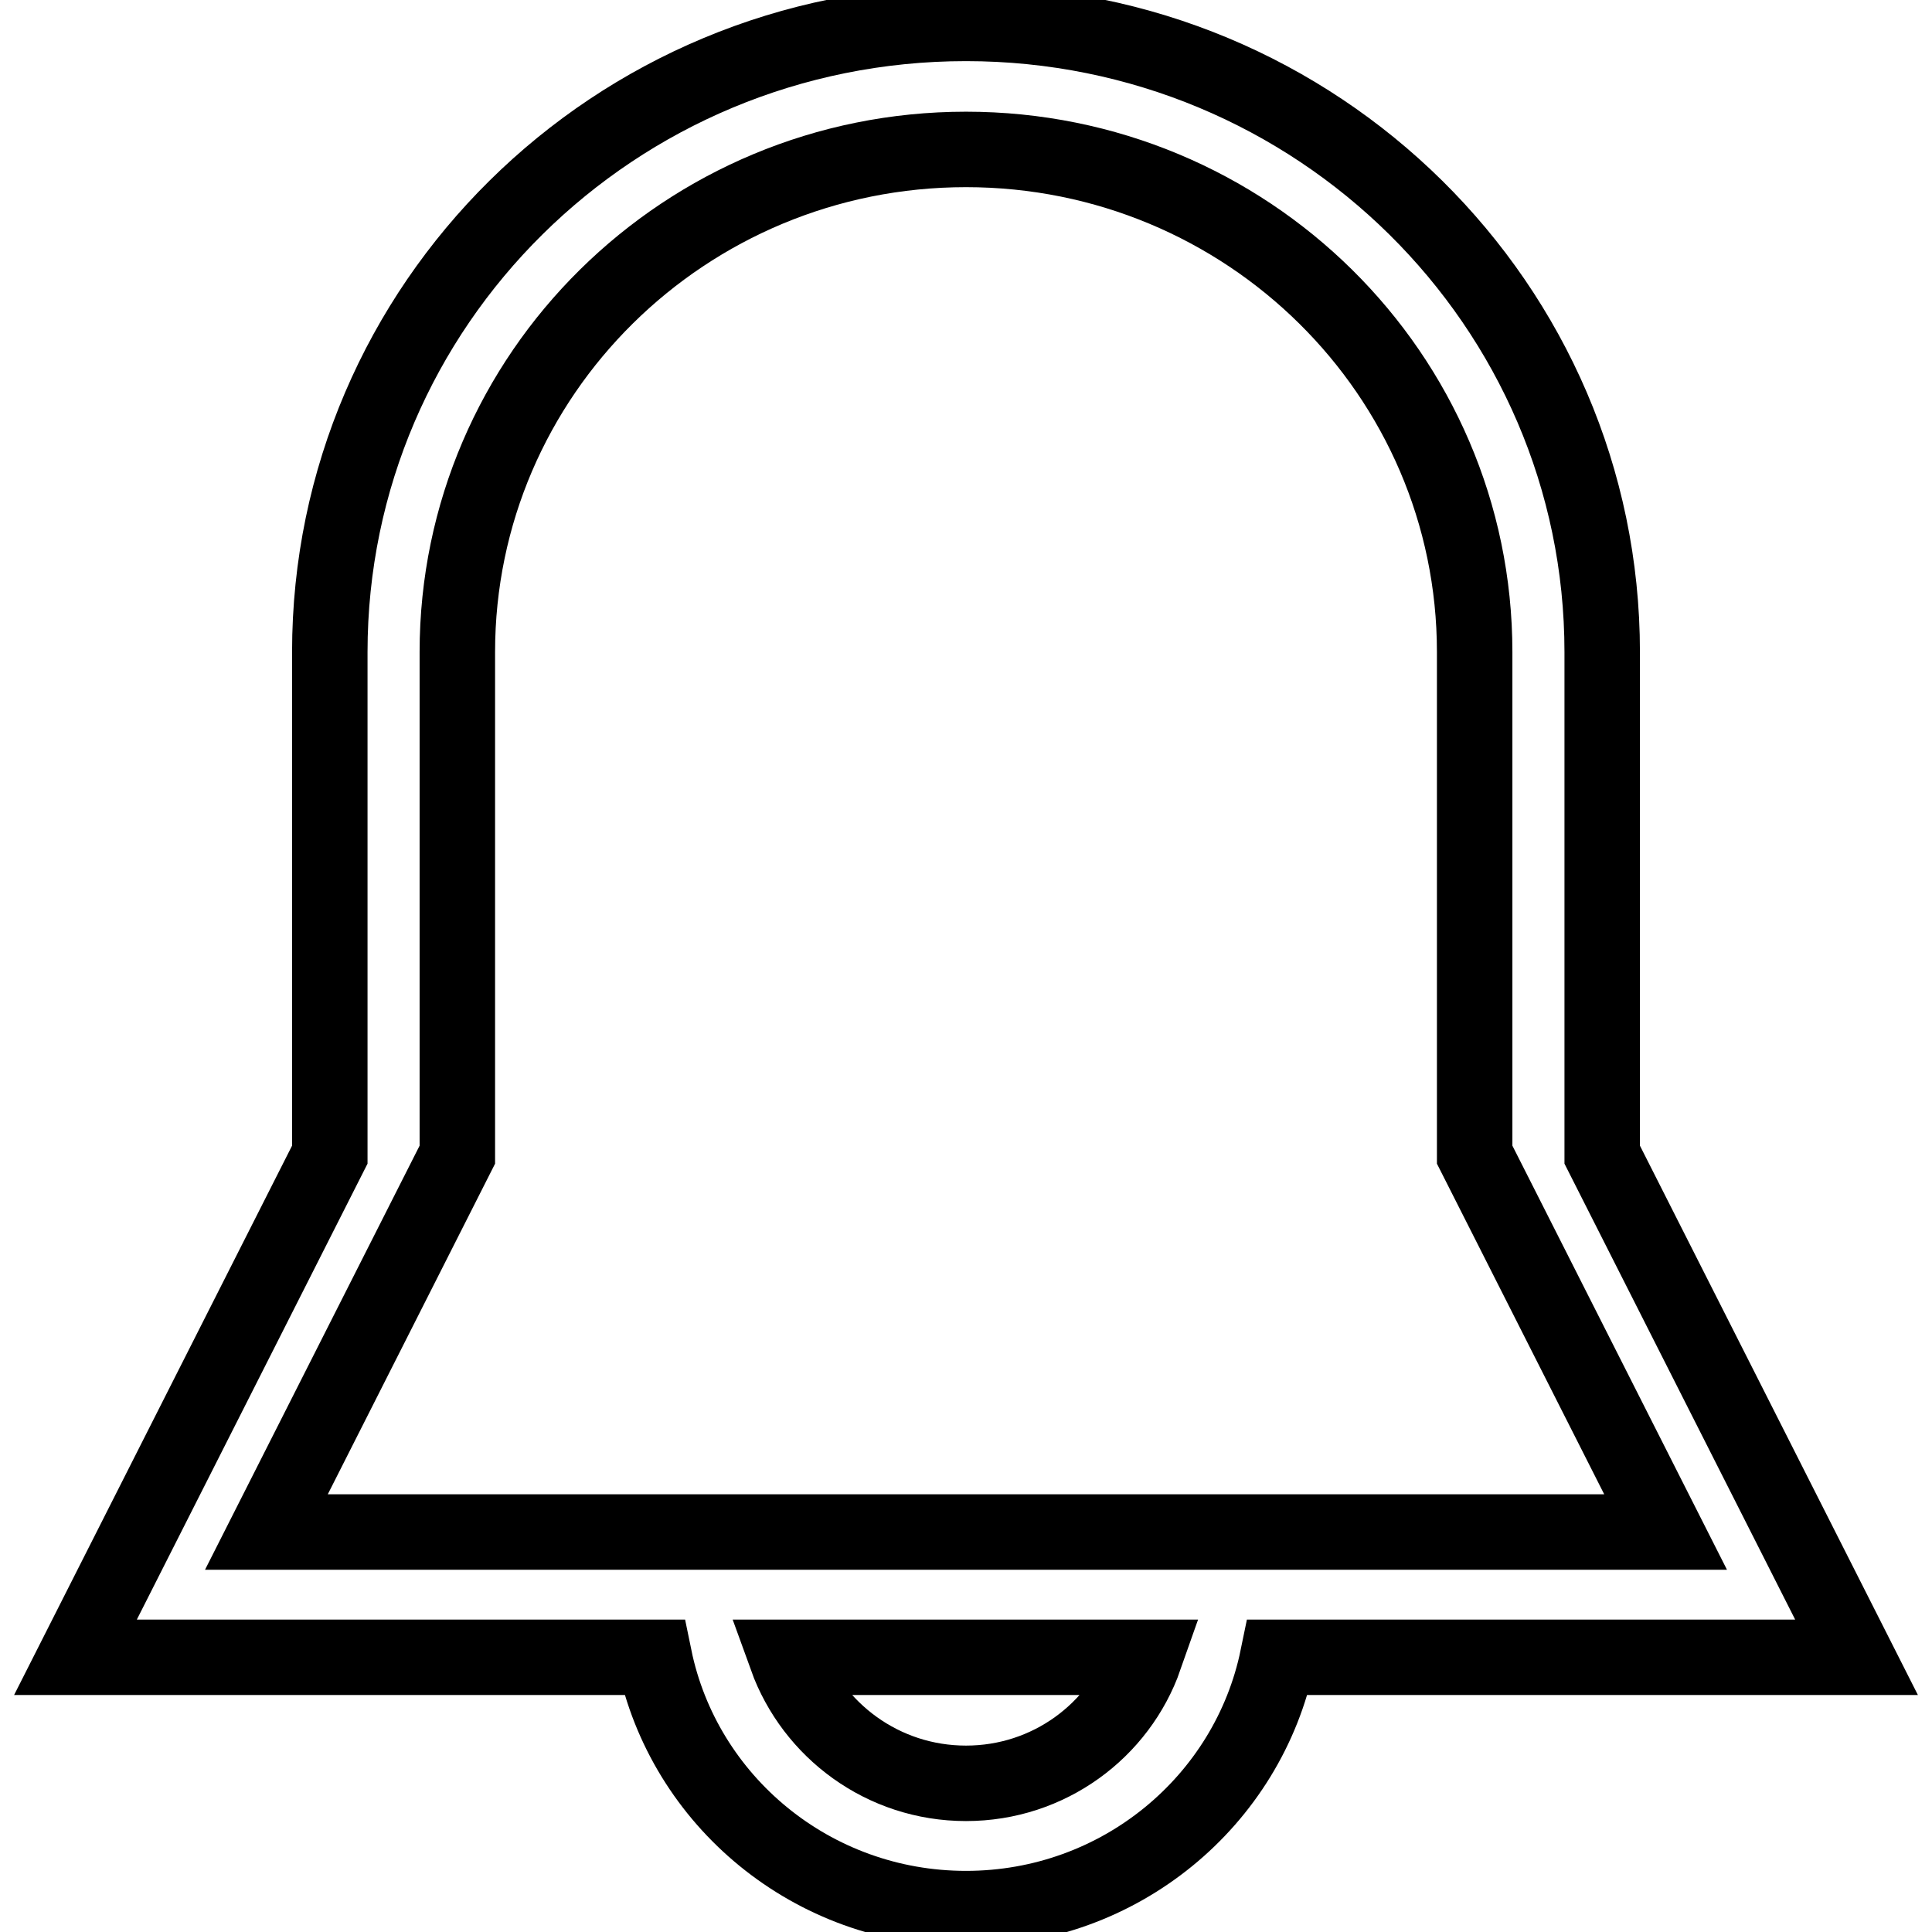
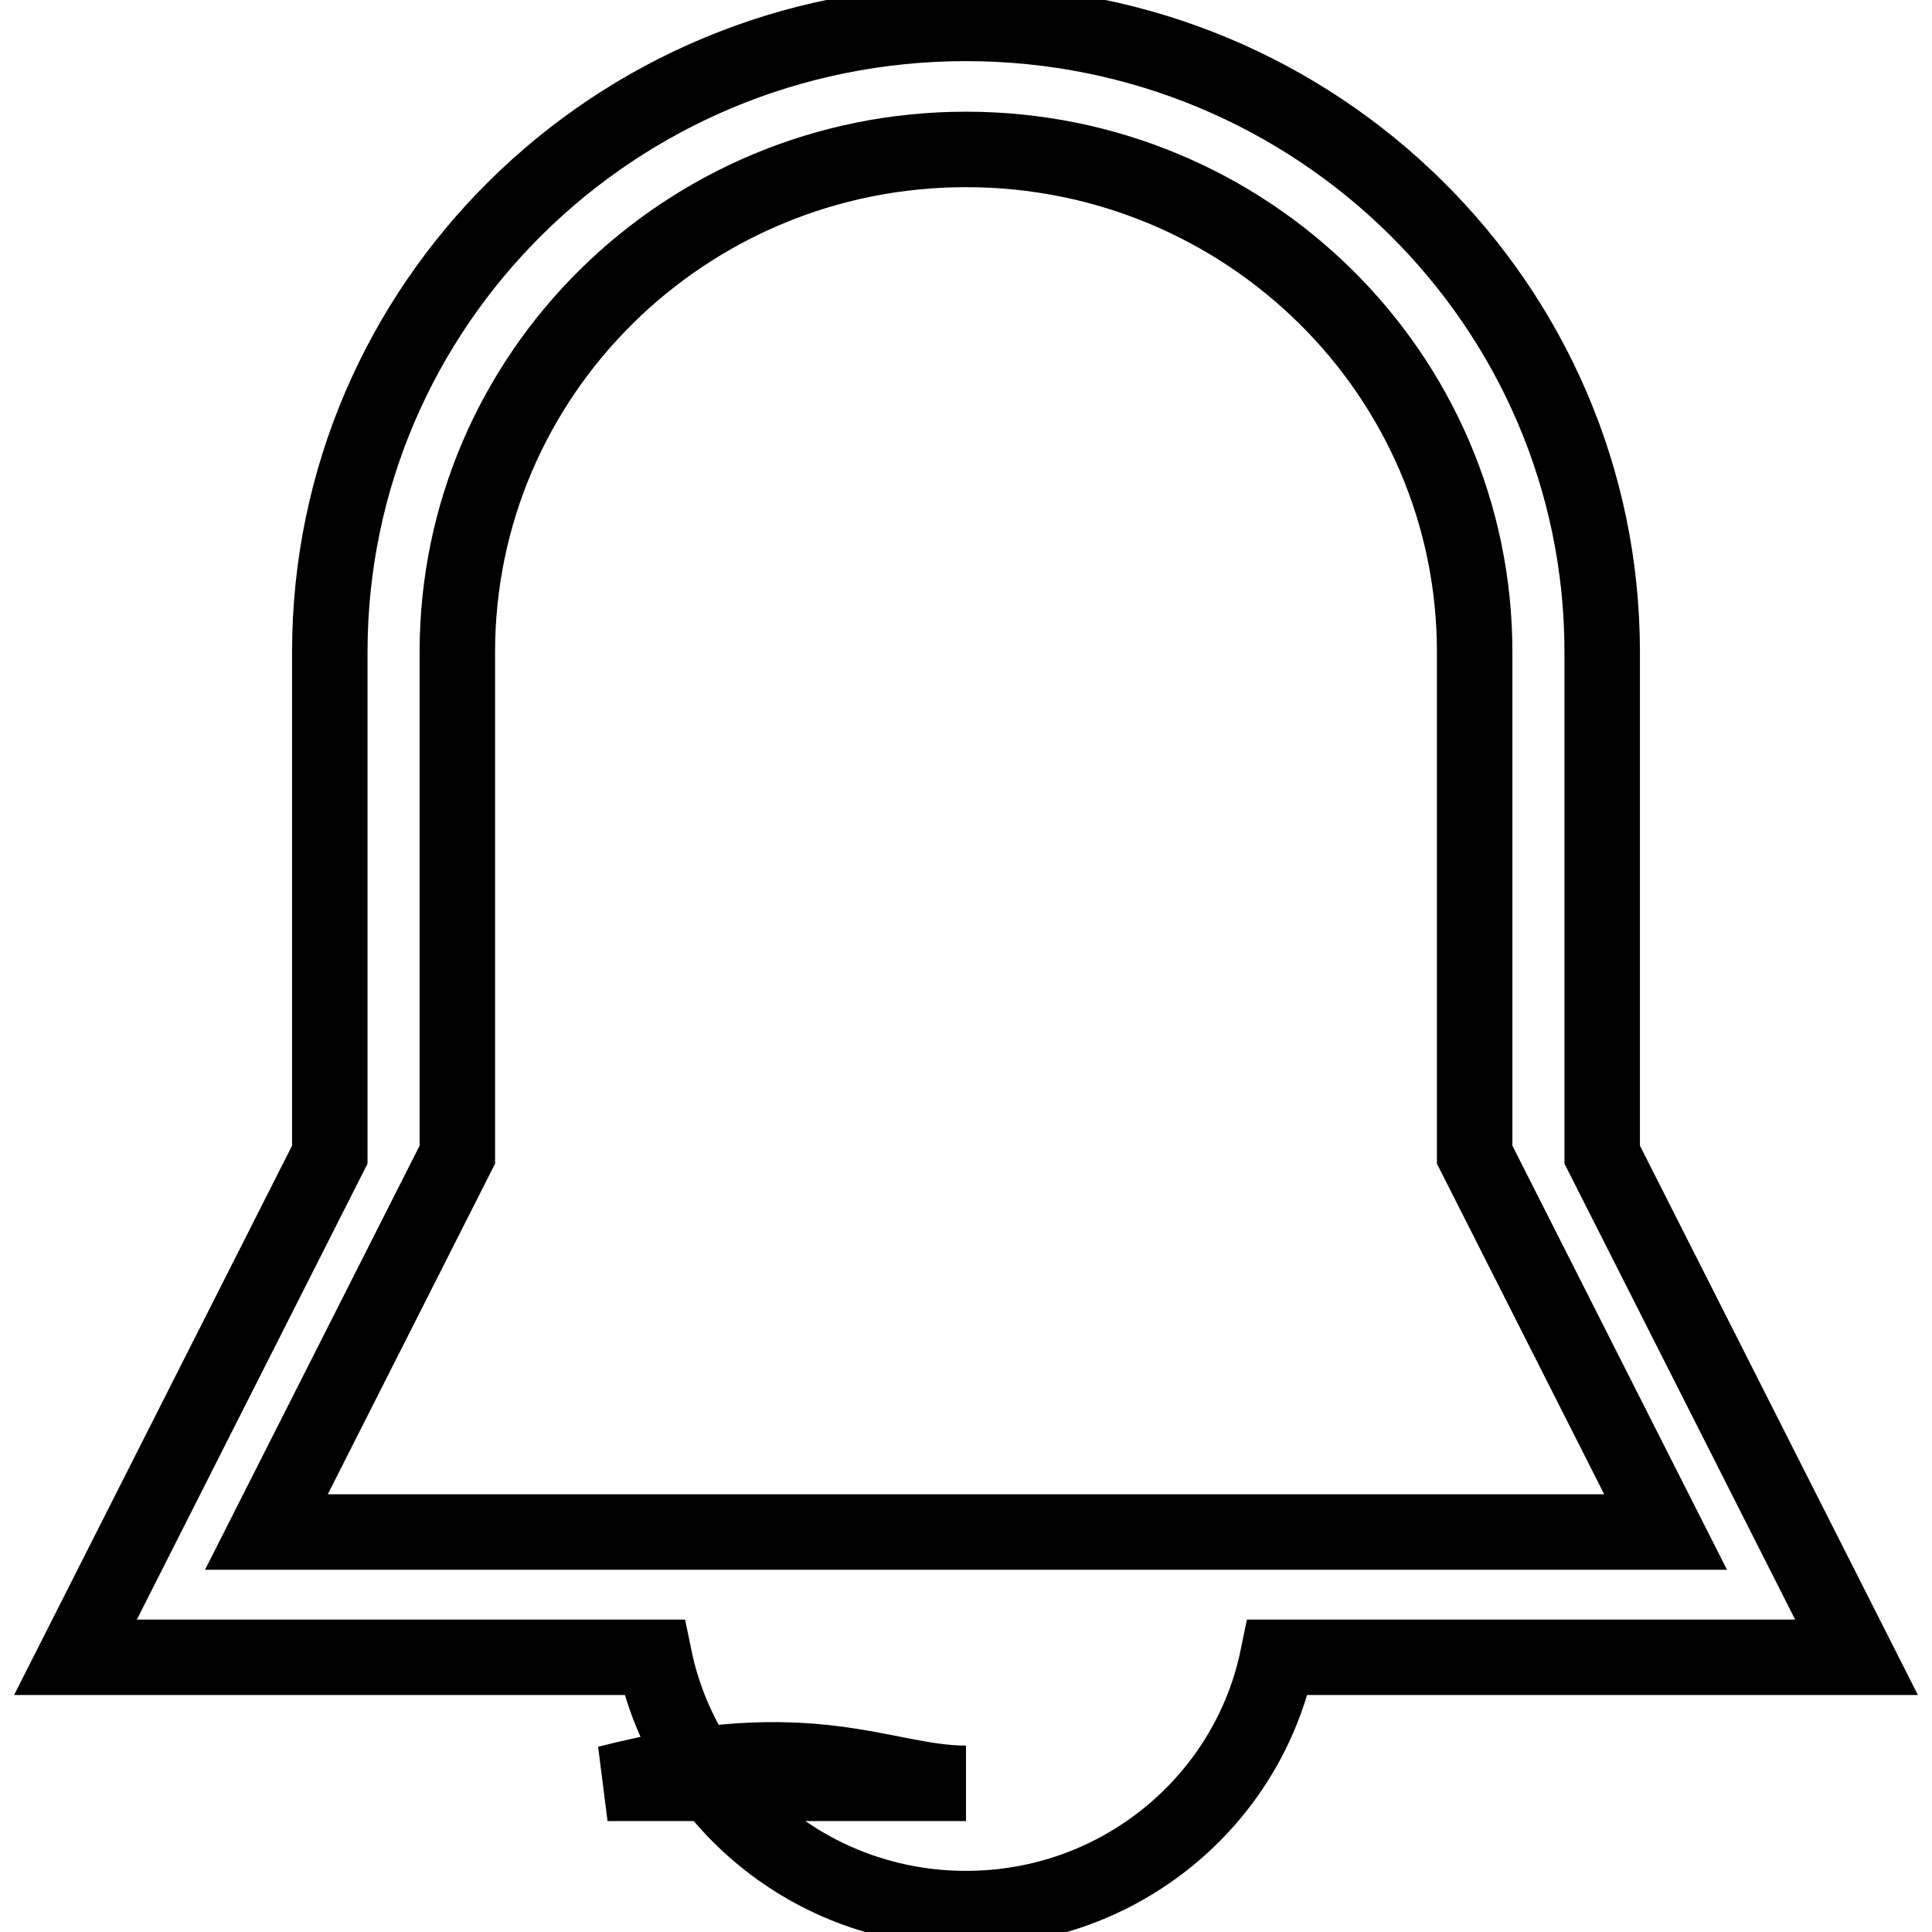
<svg xmlns="http://www.w3.org/2000/svg" version="1.1" x="0px" y="0px" viewBox="0 0 256 256" enable-background="new 0 0 256 256" xml:space="preserve">
  <g>
-     <path stroke-width="10" fill-opacity="0" stroke="#000000" d="M169.3,219.6c-3.9,19-20.9,33.3-41.3,33.3c-20.4,0-37.4-14.3-41.3-33.3H10L43.7,153V86.4 c0-46,37.7-83.3,84.3-83.3c46.5,0,84.3,37.3,84.3,83.3V153l33.7,66.6H169.3z M128,236.3c11,0,20.3-7,23.7-16.7h-47.5 C107.7,229.3,117,236.3,128,236.3z M195.4,153V86.4c0-36.8-30.2-66.6-67.4-66.6S60.6,49.6,60.6,86.4V153l-25.3,50h185.4L195.4,153z " />
+     <path stroke-width="10" fill-opacity="0" stroke="#000000" d="M169.3,219.6c-3.9,19-20.9,33.3-41.3,33.3c-20.4,0-37.4-14.3-41.3-33.3H10L43.7,153V86.4 c0-46,37.7-83.3,84.3-83.3c46.5,0,84.3,37.3,84.3,83.3V153l33.7,66.6H169.3z M128,236.3h-47.5 C107.7,229.3,117,236.3,128,236.3z M195.4,153V86.4c0-36.8-30.2-66.6-67.4-66.6S60.6,49.6,60.6,86.4V153l-25.3,50h185.4L195.4,153z " />
  </g>
</svg>